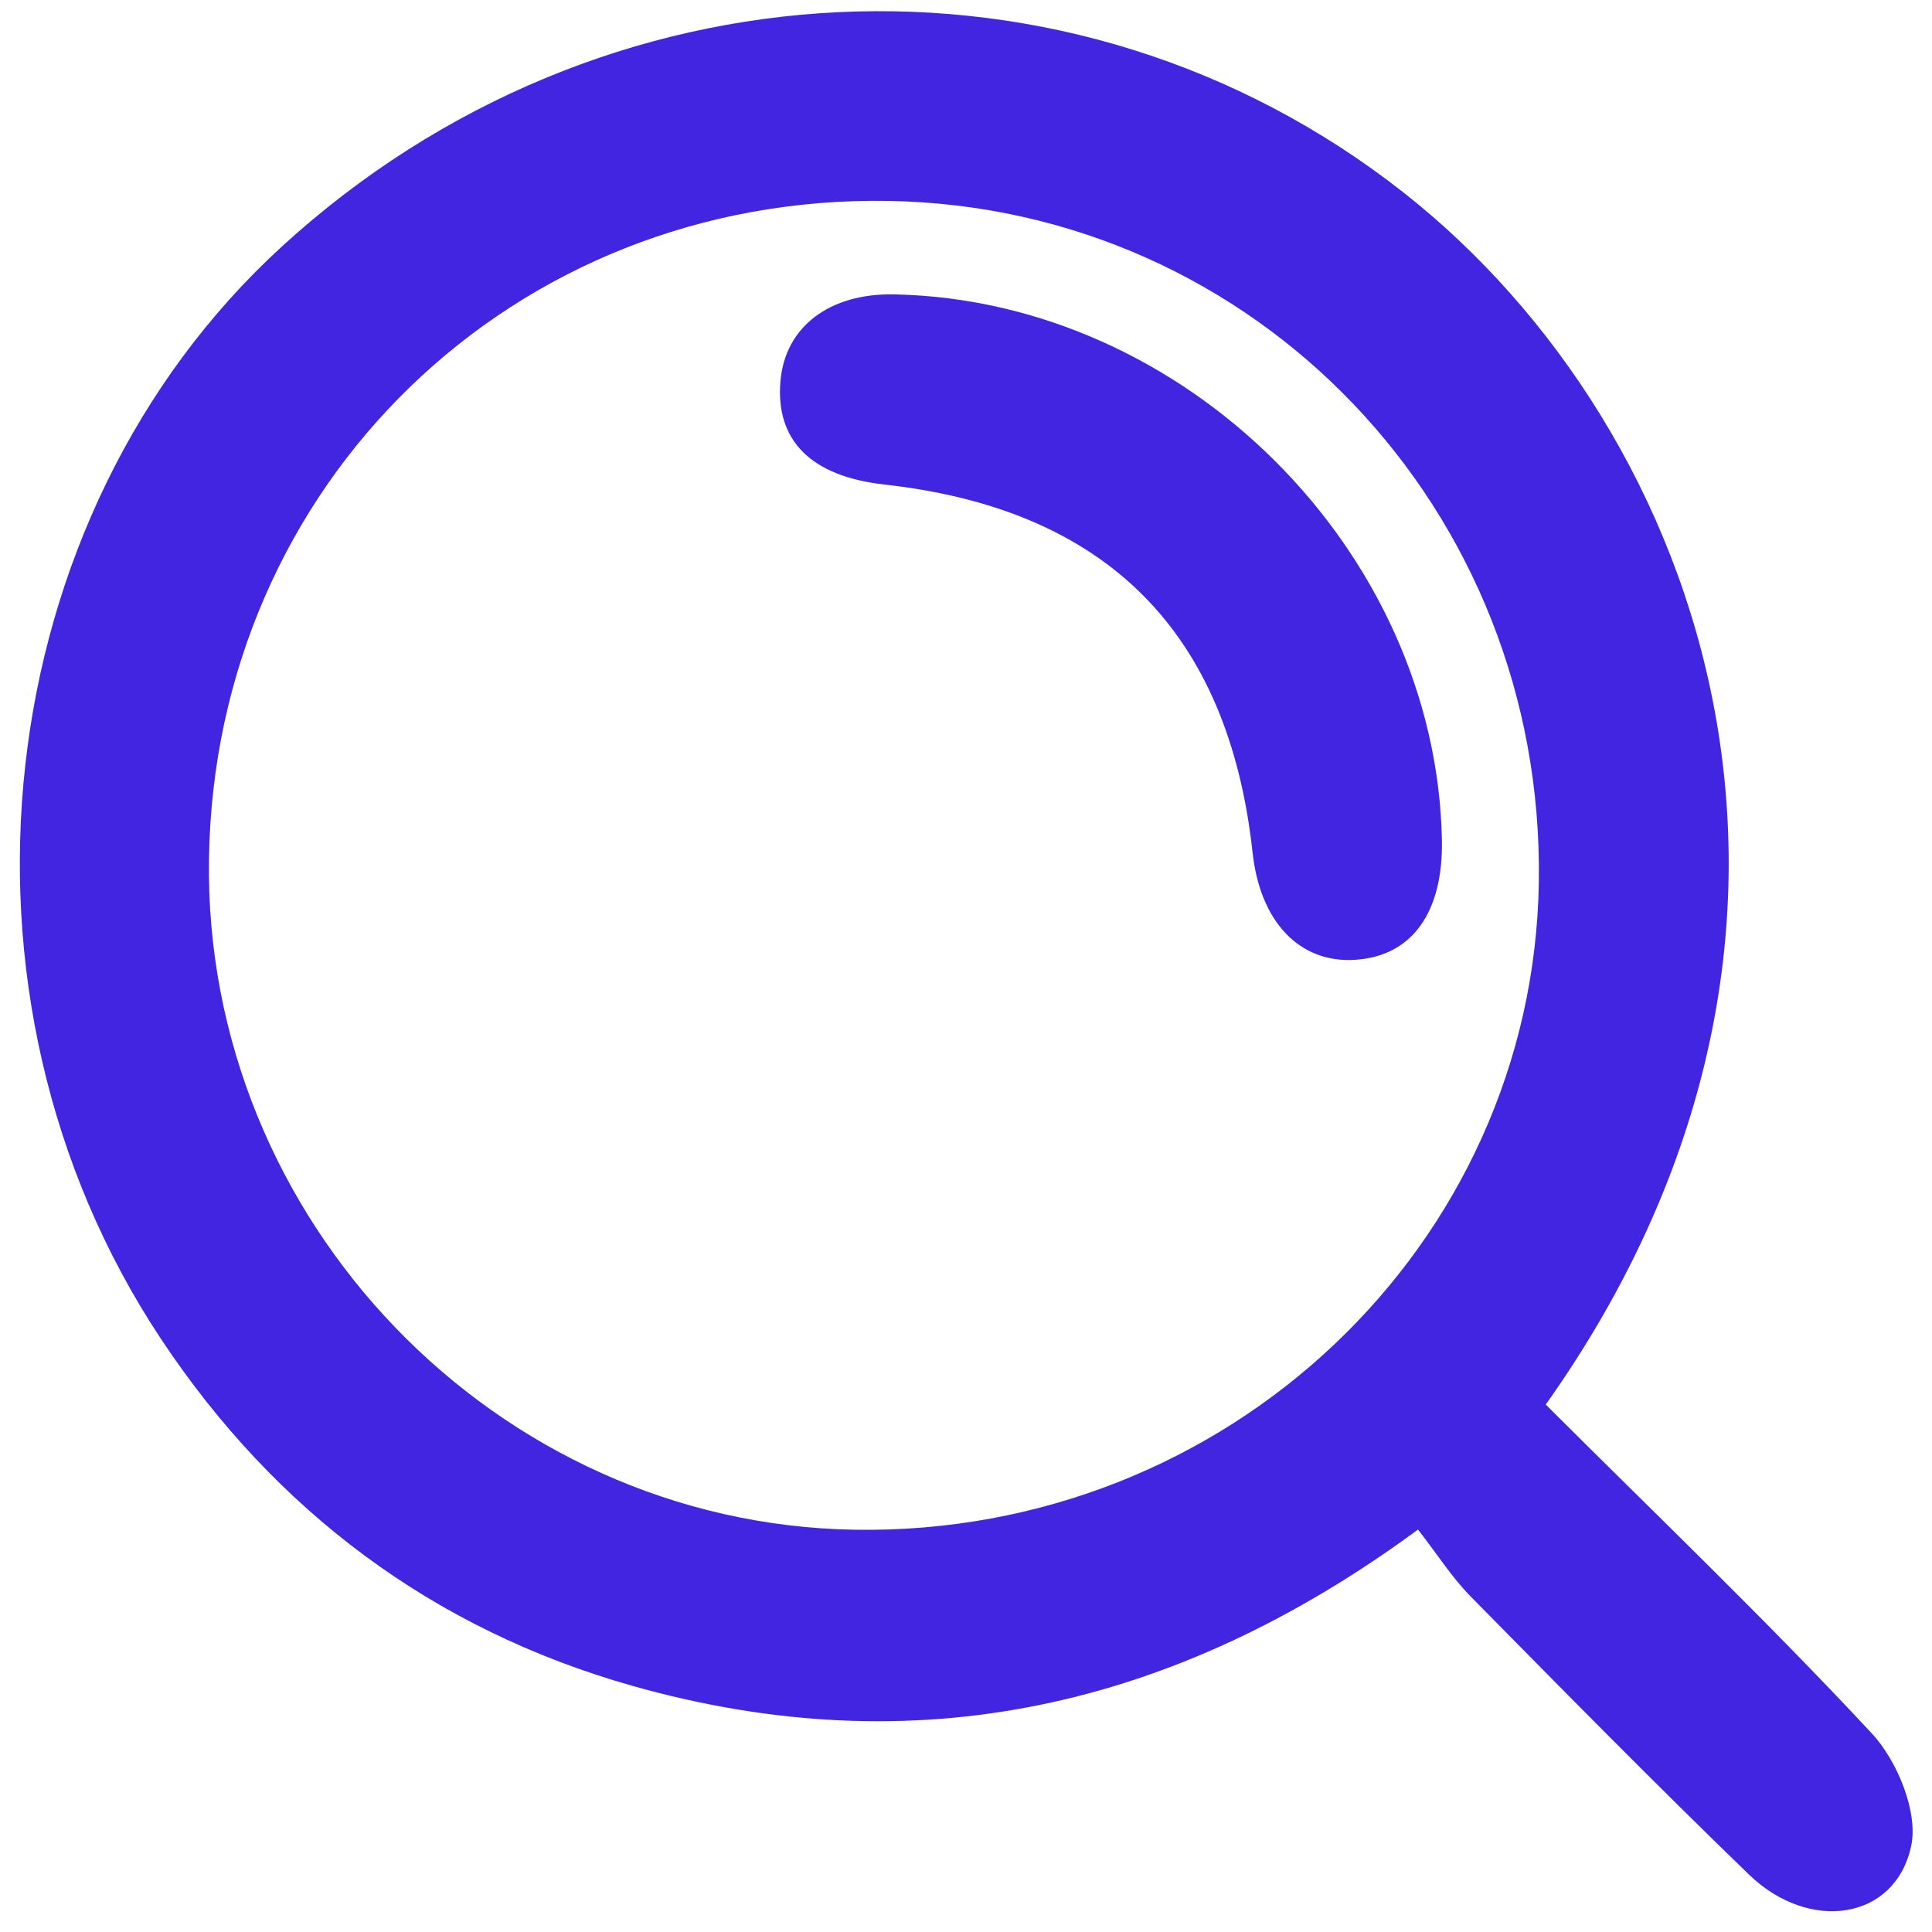
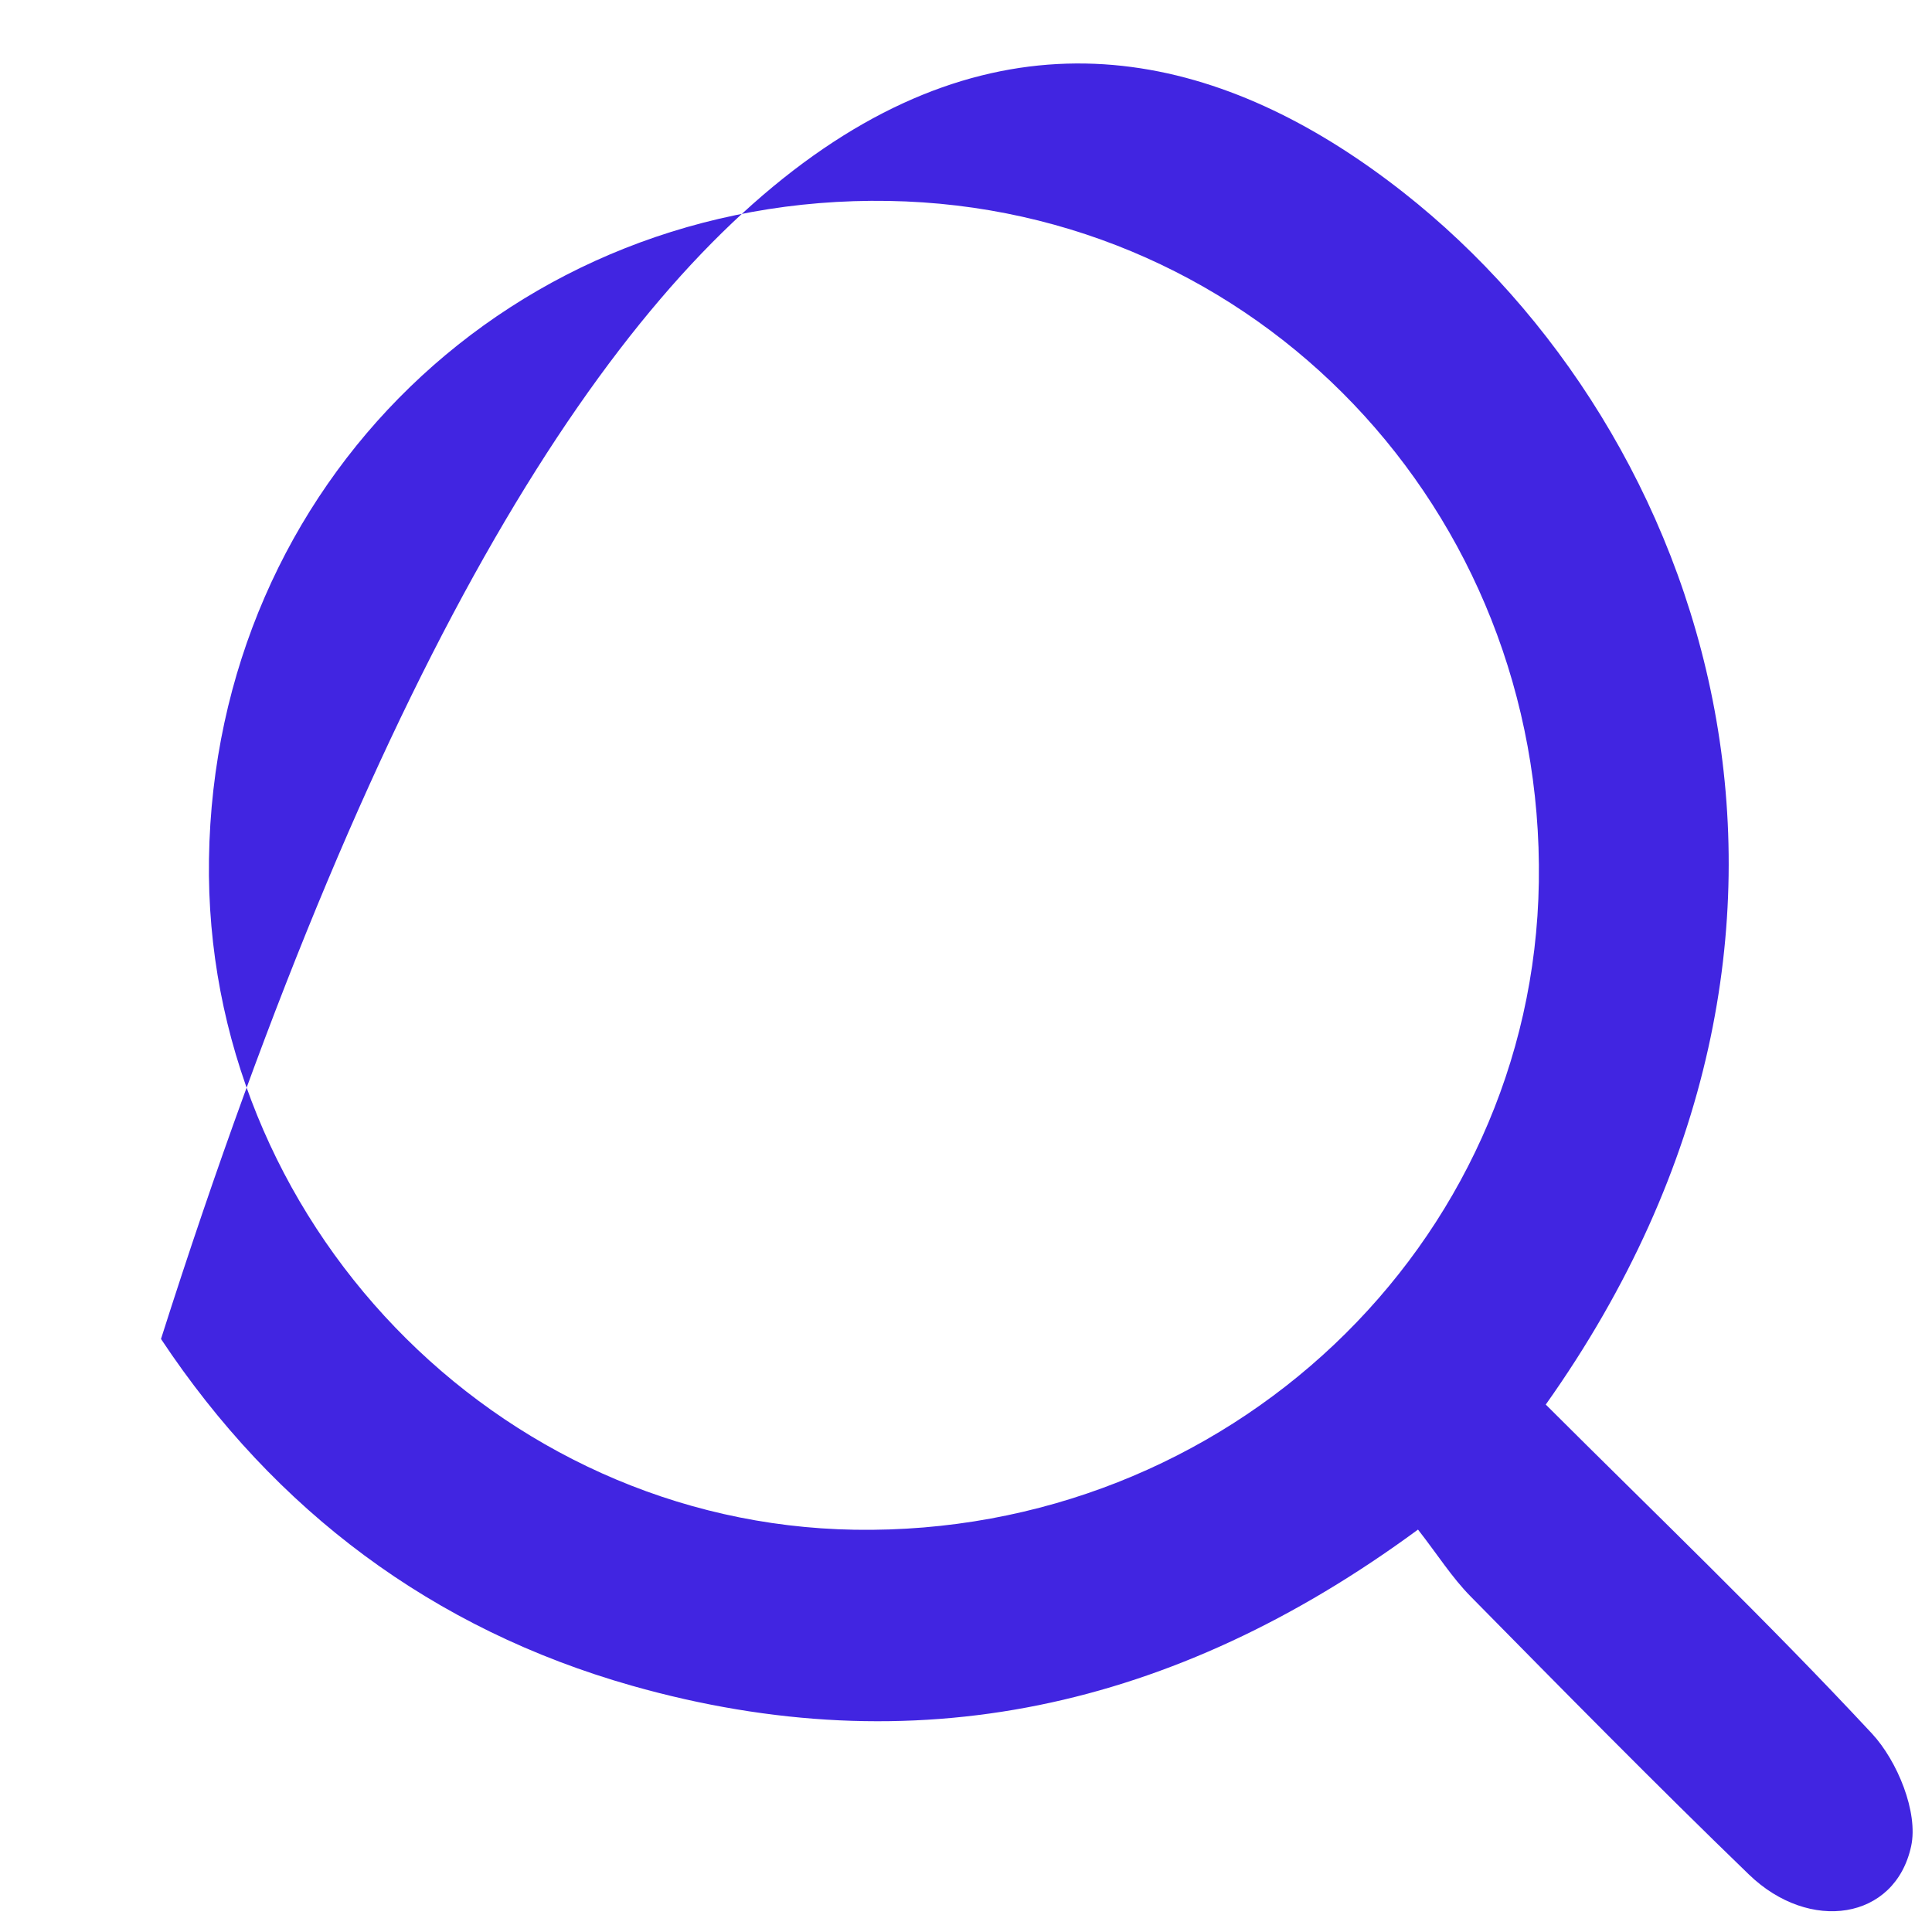
<svg xmlns="http://www.w3.org/2000/svg" width="24" height="24" viewBox="0 0 24 24" fill="none">
  <g clip-path="url(#clip0_169_2690)">
-     <path fill-rule="evenodd" clip-rule="evenodd" d="M2.596 10.671C2.528 15.155 6.163 18.93 10.617 19.003C15.24 19.078 19.047 15.474 19.116 10.957C19.186 6.331 15.601 2.574 11.039 2.496C6.377 2.416 2.665 6.01 2.596 10.671ZM19.202 17.448C20.552 18.796 21.944 20.127 23.254 21.535C23.57 21.875 23.832 22.514 23.741 22.934C23.542 23.853 22.478 24.013 21.726 23.286C20.555 22.154 19.412 20.992 18.269 19.832C18.037 19.597 17.857 19.311 17.615 19.001C14.575 21.238 11.35 21.933 7.848 20.94C5.379 20.239 3.417 18.768 2 16.633C-0.836 12.36 -0.159 6.41 3.503 3.061C7.475 -0.571 13.319 -0.843 17.433 2.39C21.204 5.355 23.382 11.557 19.202 17.448Z" fill="#4125E1" />
-     <path fill-rule="evenodd" clip-rule="evenodd" d="M17.912 10.43C17.93 11.335 17.541 11.877 16.837 11.923C16.147 11.969 15.654 11.455 15.56 10.591C15.26 7.844 13.741 6.325 10.985 6.019C10.077 5.917 9.632 5.475 9.695 4.735C9.752 4.06 10.304 3.64 11.111 3.657C14.718 3.731 17.838 6.838 17.912 10.43Z" fill="#4125E1" />
+     <path fill-rule="evenodd" clip-rule="evenodd" d="M2.596 10.671C2.528 15.155 6.163 18.93 10.617 19.003C15.24 19.078 19.047 15.474 19.116 10.957C19.186 6.331 15.601 2.574 11.039 2.496C6.377 2.416 2.665 6.01 2.596 10.671ZM19.202 17.448C20.552 18.796 21.944 20.127 23.254 21.535C23.57 21.875 23.832 22.514 23.741 22.934C23.542 23.853 22.478 24.013 21.726 23.286C20.555 22.154 19.412 20.992 18.269 19.832C18.037 19.597 17.857 19.311 17.615 19.001C14.575 21.238 11.35 21.933 7.848 20.94C5.379 20.239 3.417 18.768 2 16.633C7.475 -0.571 13.319 -0.843 17.433 2.39C21.204 5.355 23.382 11.557 19.202 17.448Z" fill="#4125E1" />
  </g>
  <defs>
    <clipPath id="clip0_169_2690">
      <rect width="24" height="24" fill="white" />
    </clipPath>
  </defs>
</svg>